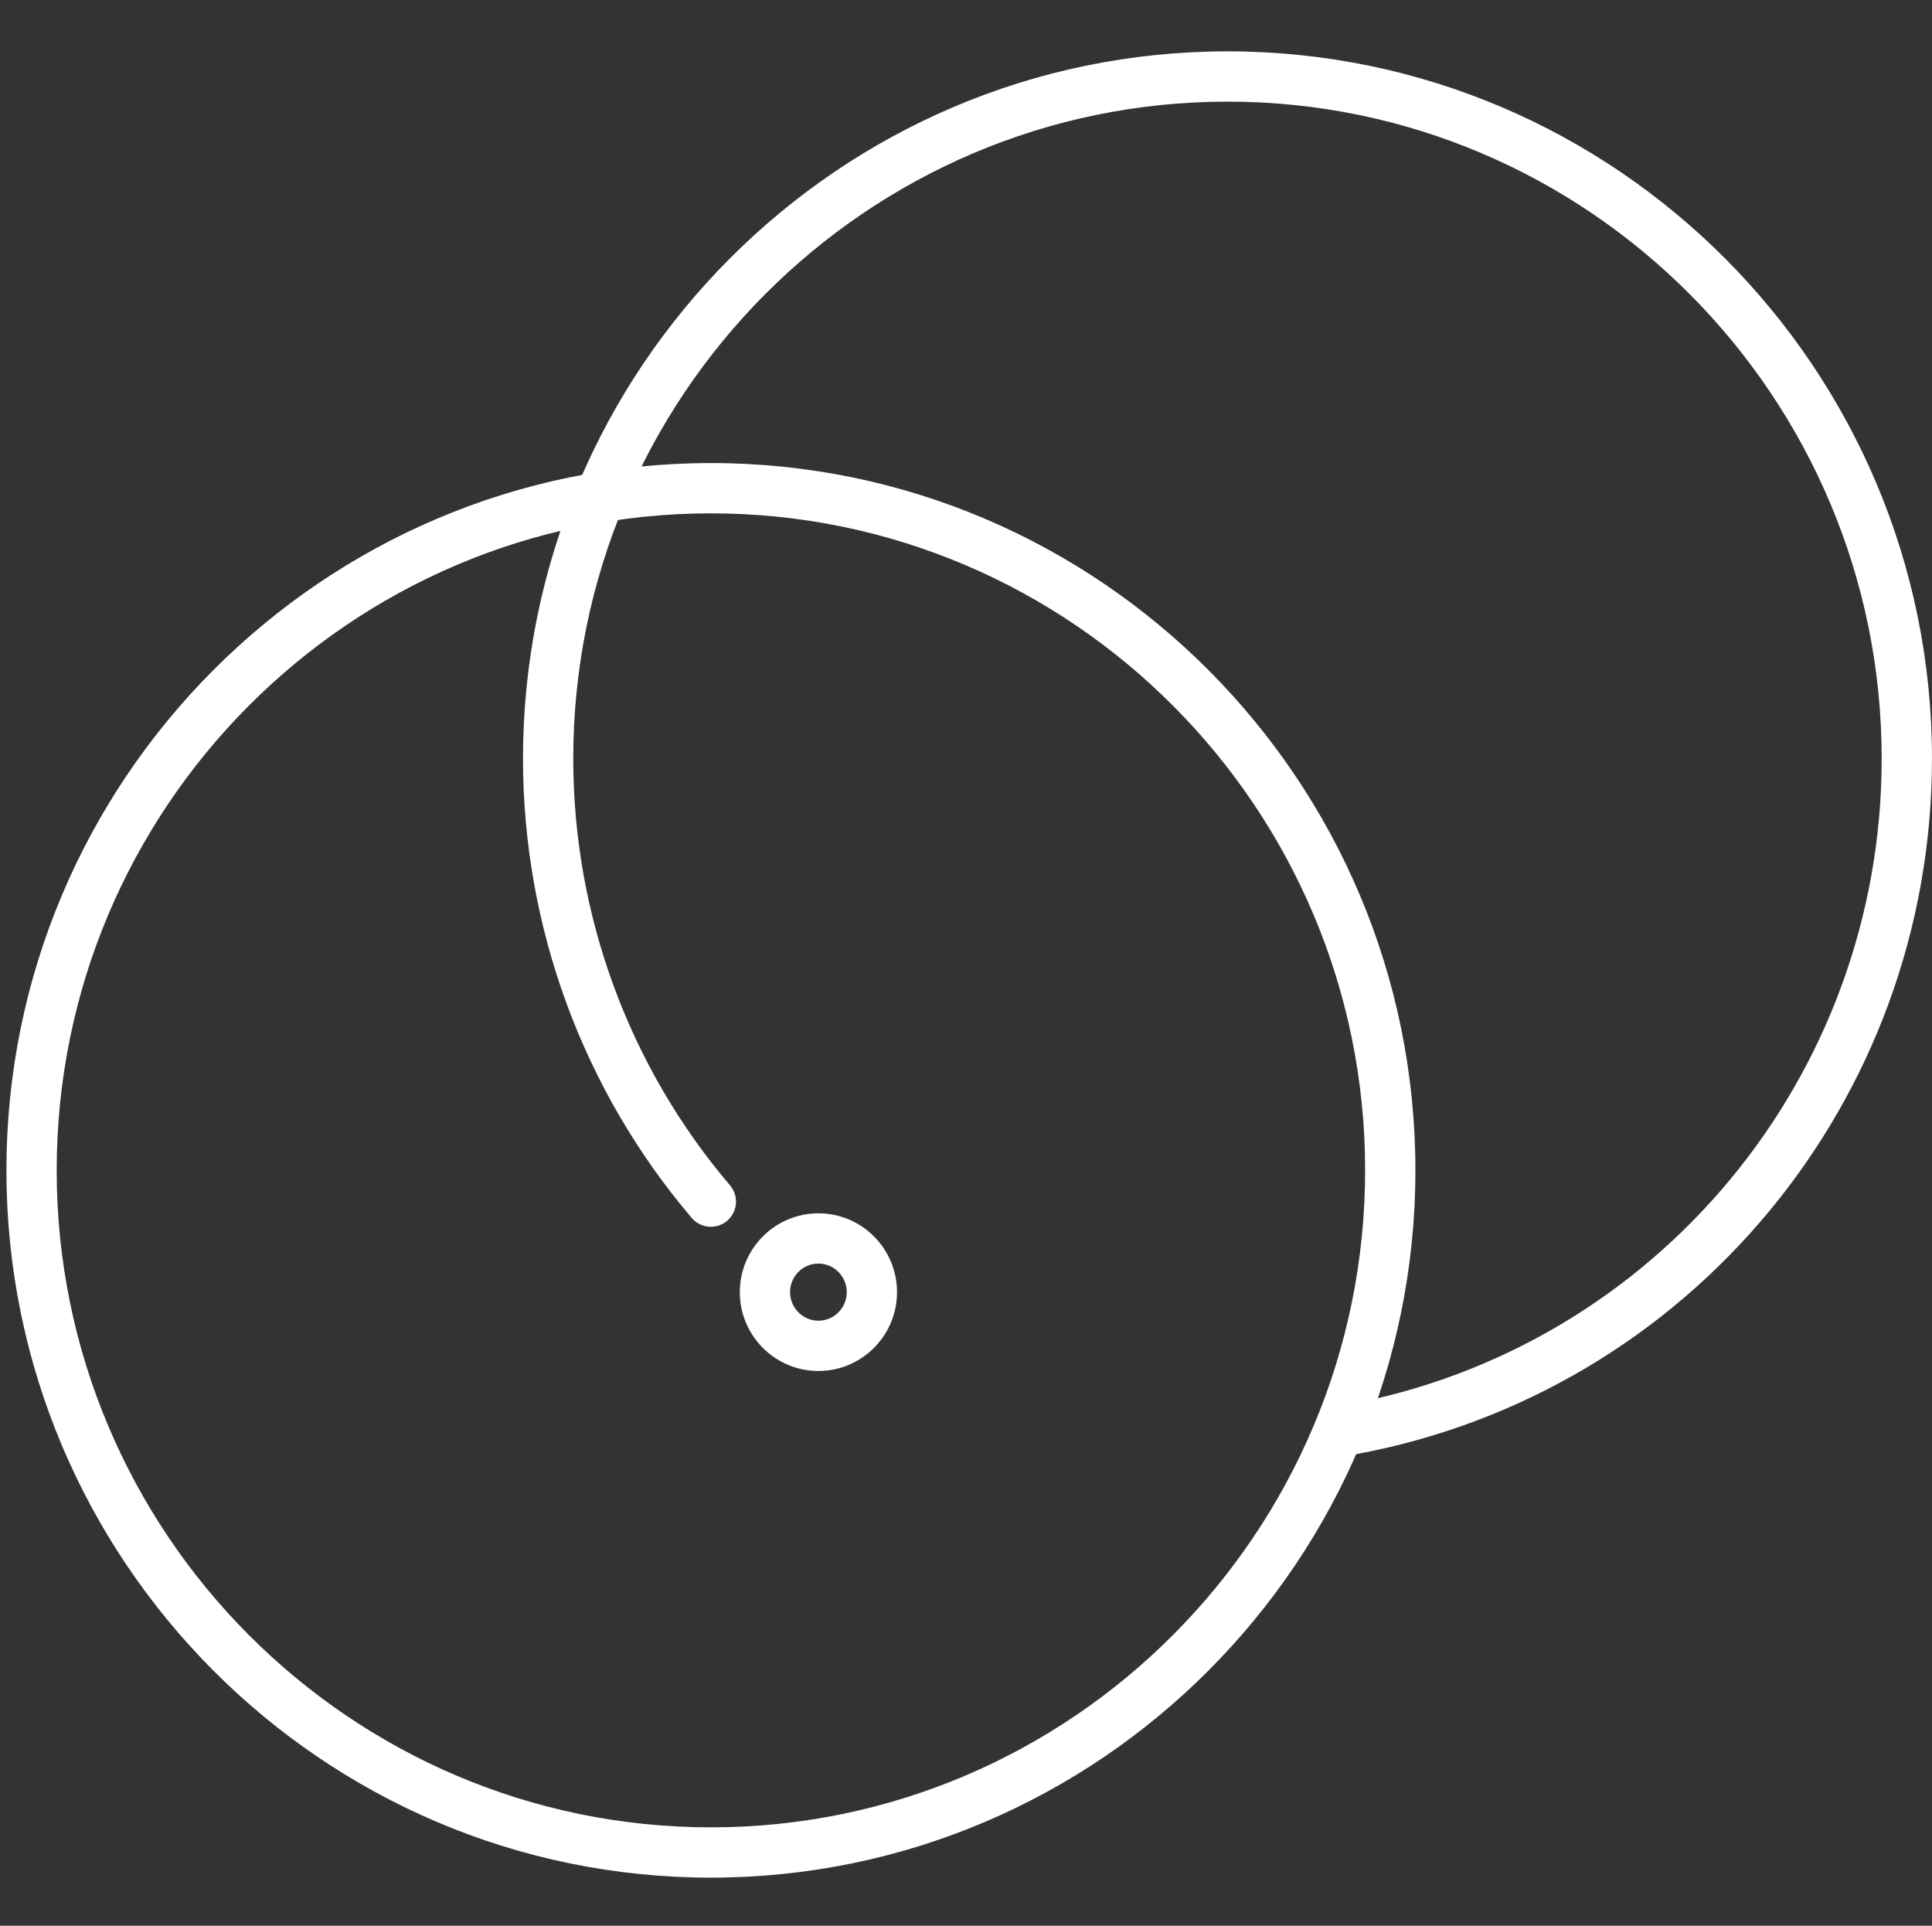
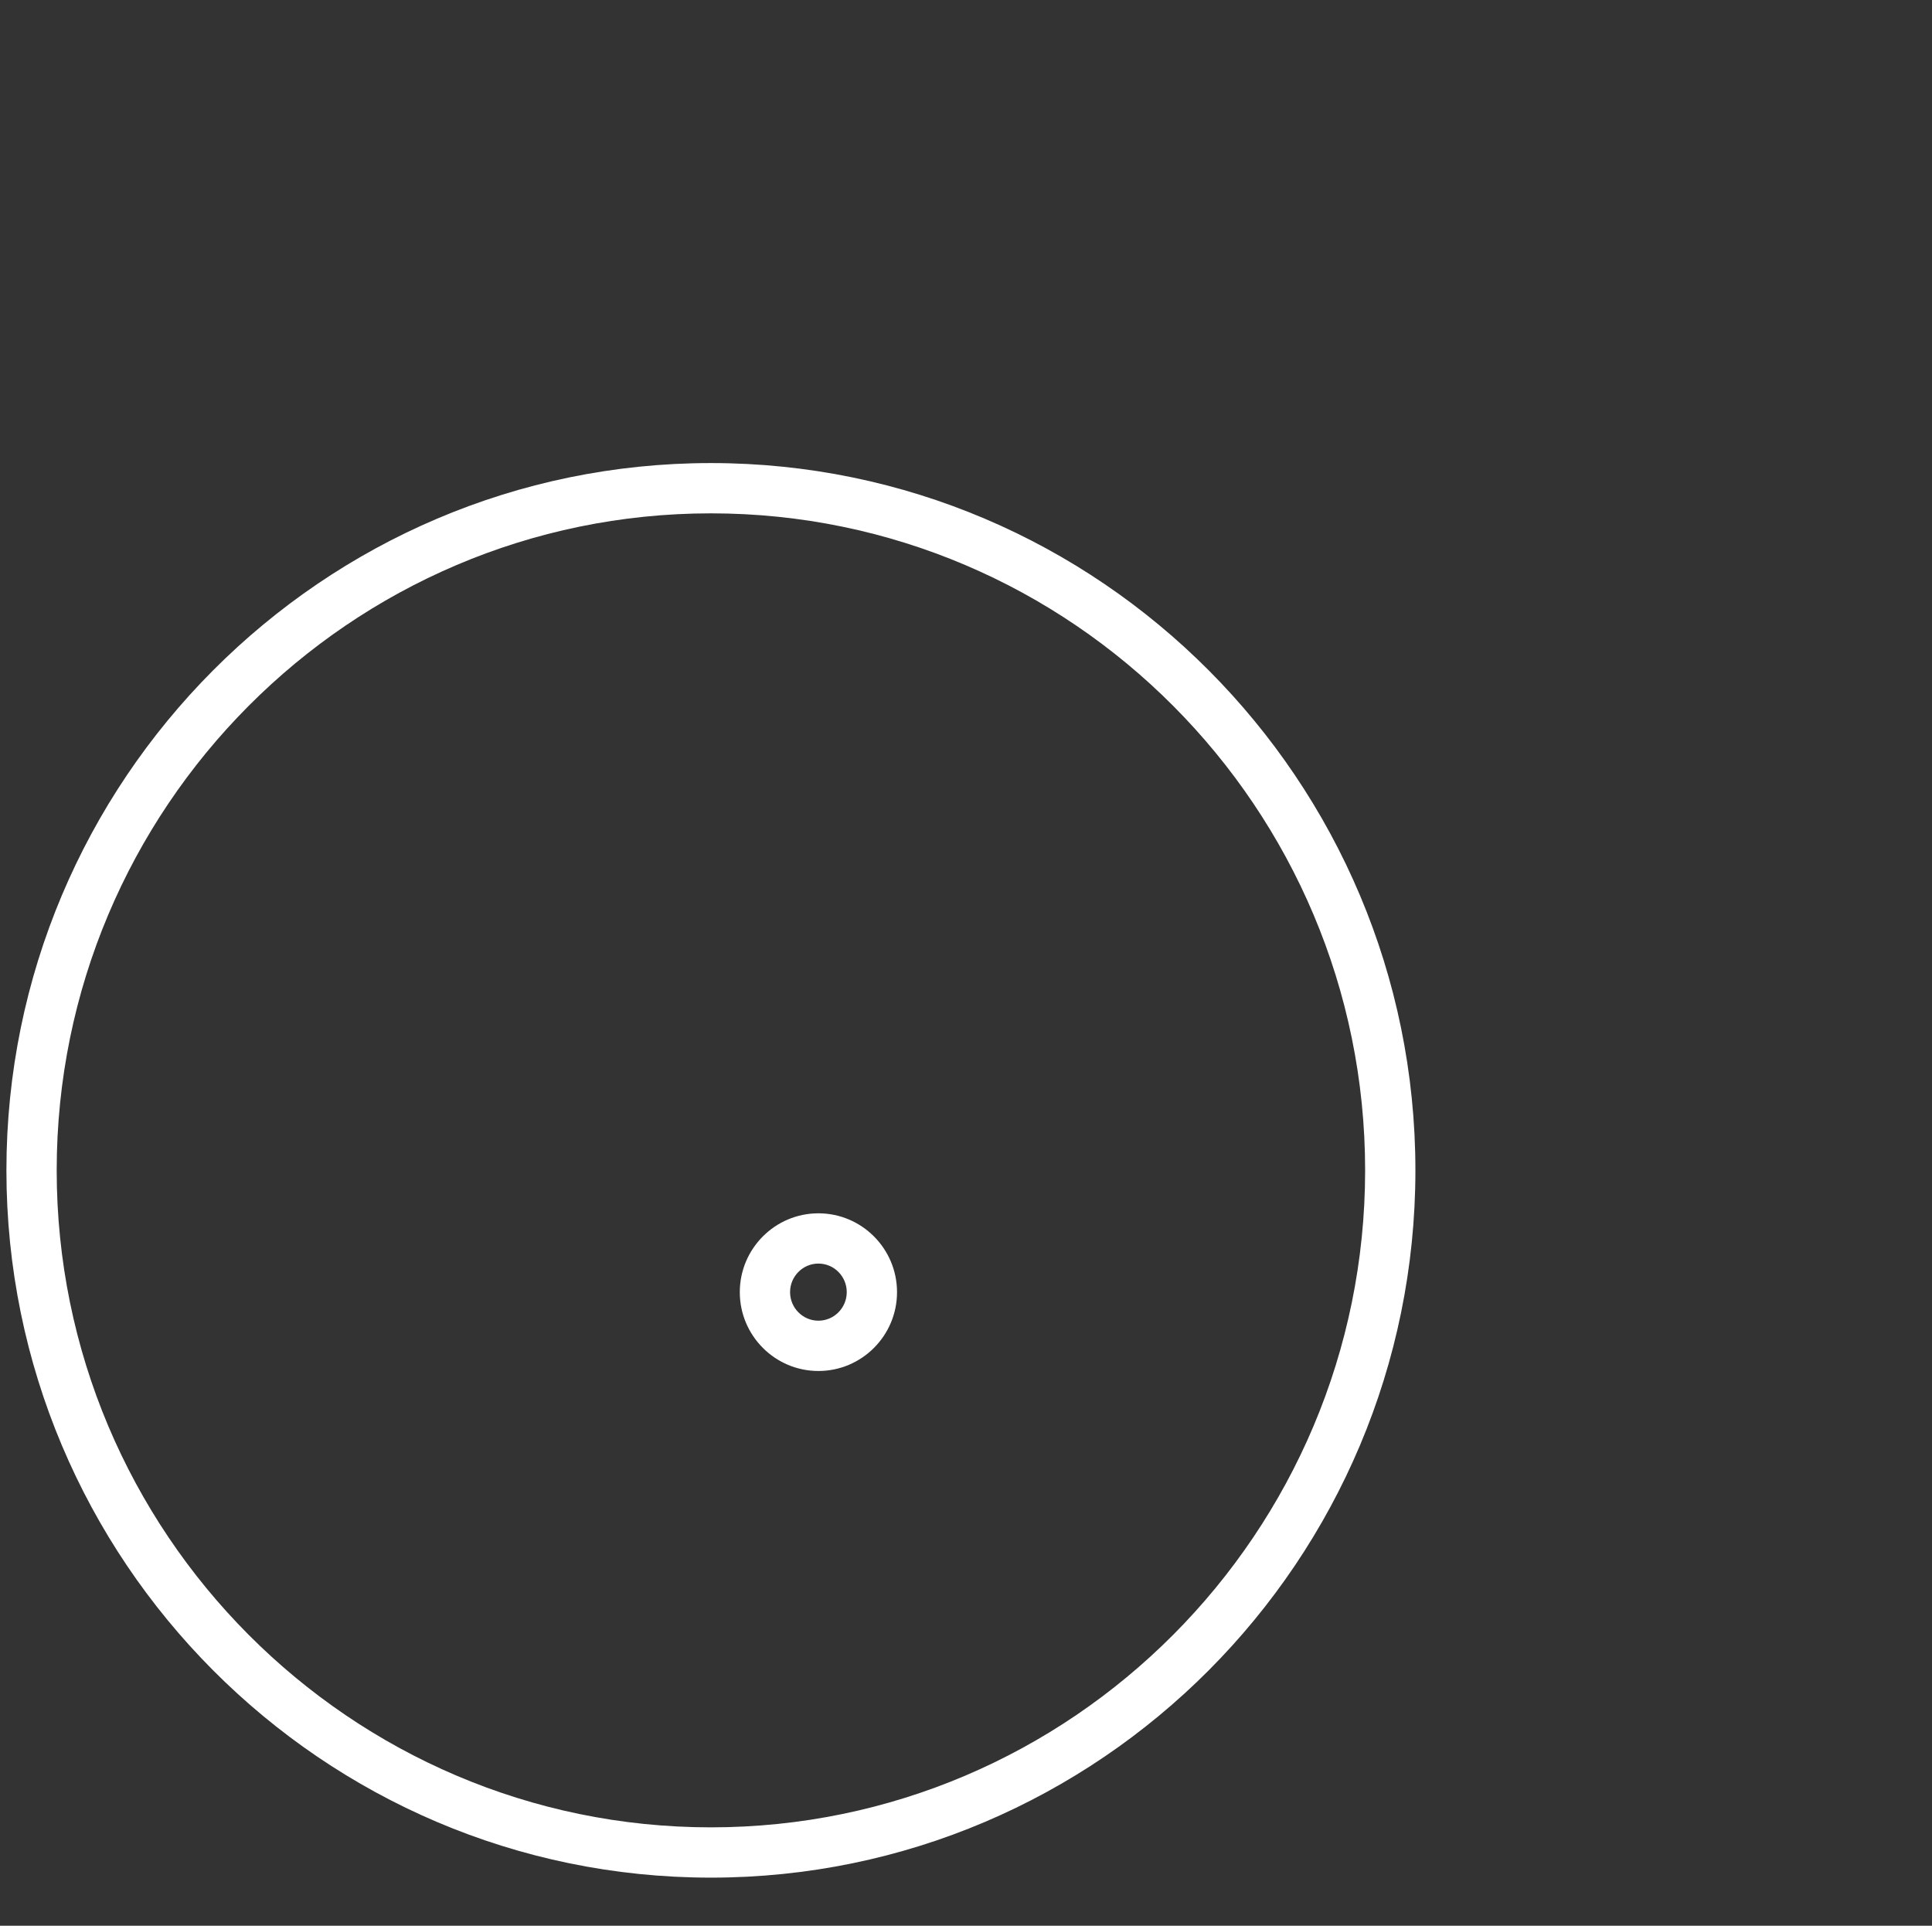
<svg xmlns="http://www.w3.org/2000/svg" width="301" height="300" viewBox="0 0 301 300" fill="none">
  <rect x="0" y="0" width="301" height="300" fill="#333333" stroke="none" />
  <path d="M110.758 292.502C50.237 292.502 1 243.072 1 182.318C1 121.565 50.237 72.137 110.758 72.137C171.279 72.137 220.516 121.565 220.516 182.318C220.516 243.072 171.279 292.502 110.758 292.502ZM110.758 79.97C54.558 79.97 8.833 125.883 8.833 182.318C8.833 238.753 54.558 284.669 110.758 284.669C166.958 284.669 212.683 238.753 212.683 182.318C212.683 125.883 166.96 79.97 110.758 79.97Z" fill="white" />
-   <path d="M210.397 226.628C208.543 226.628 206.896 225.307 206.549 223.417C206.16 221.291 207.567 219.247 209.695 218.858C258.057 209.978 293.161 167.637 293.161 118.183C293.161 61.748 247.436 15.833 191.236 15.833C135.036 15.833 89.311 61.748 89.311 118.183C89.311 142.554 97.982 166.159 113.733 184.655C115.133 186.302 114.937 188.775 113.289 190.177C111.644 191.579 109.172 191.381 107.767 189.733C90.817 169.822 81.481 144.413 81.481 118.183C81.481 57.427 130.717 8 191.238 8C251.76 8 300.996 57.43 300.996 118.183C300.996 171.42 263.193 217.002 211.11 226.565C210.872 226.607 210.632 226.628 210.397 226.628Z" fill="white" />
  <path d="M127.506 213.576C120.751 213.576 115.258 208.067 115.258 201.295C115.258 194.522 120.751 189.013 127.506 189.013C134.26 189.013 139.754 194.522 139.754 201.295C139.756 208.065 134.26 213.576 127.506 213.576ZM127.506 196.843C125.07 196.843 123.091 198.84 123.091 201.292C123.091 203.744 125.072 205.741 127.506 205.741C129.942 205.741 131.921 203.744 131.921 201.292C131.923 198.84 129.942 196.843 127.506 196.843Z" fill="white" />
</svg>